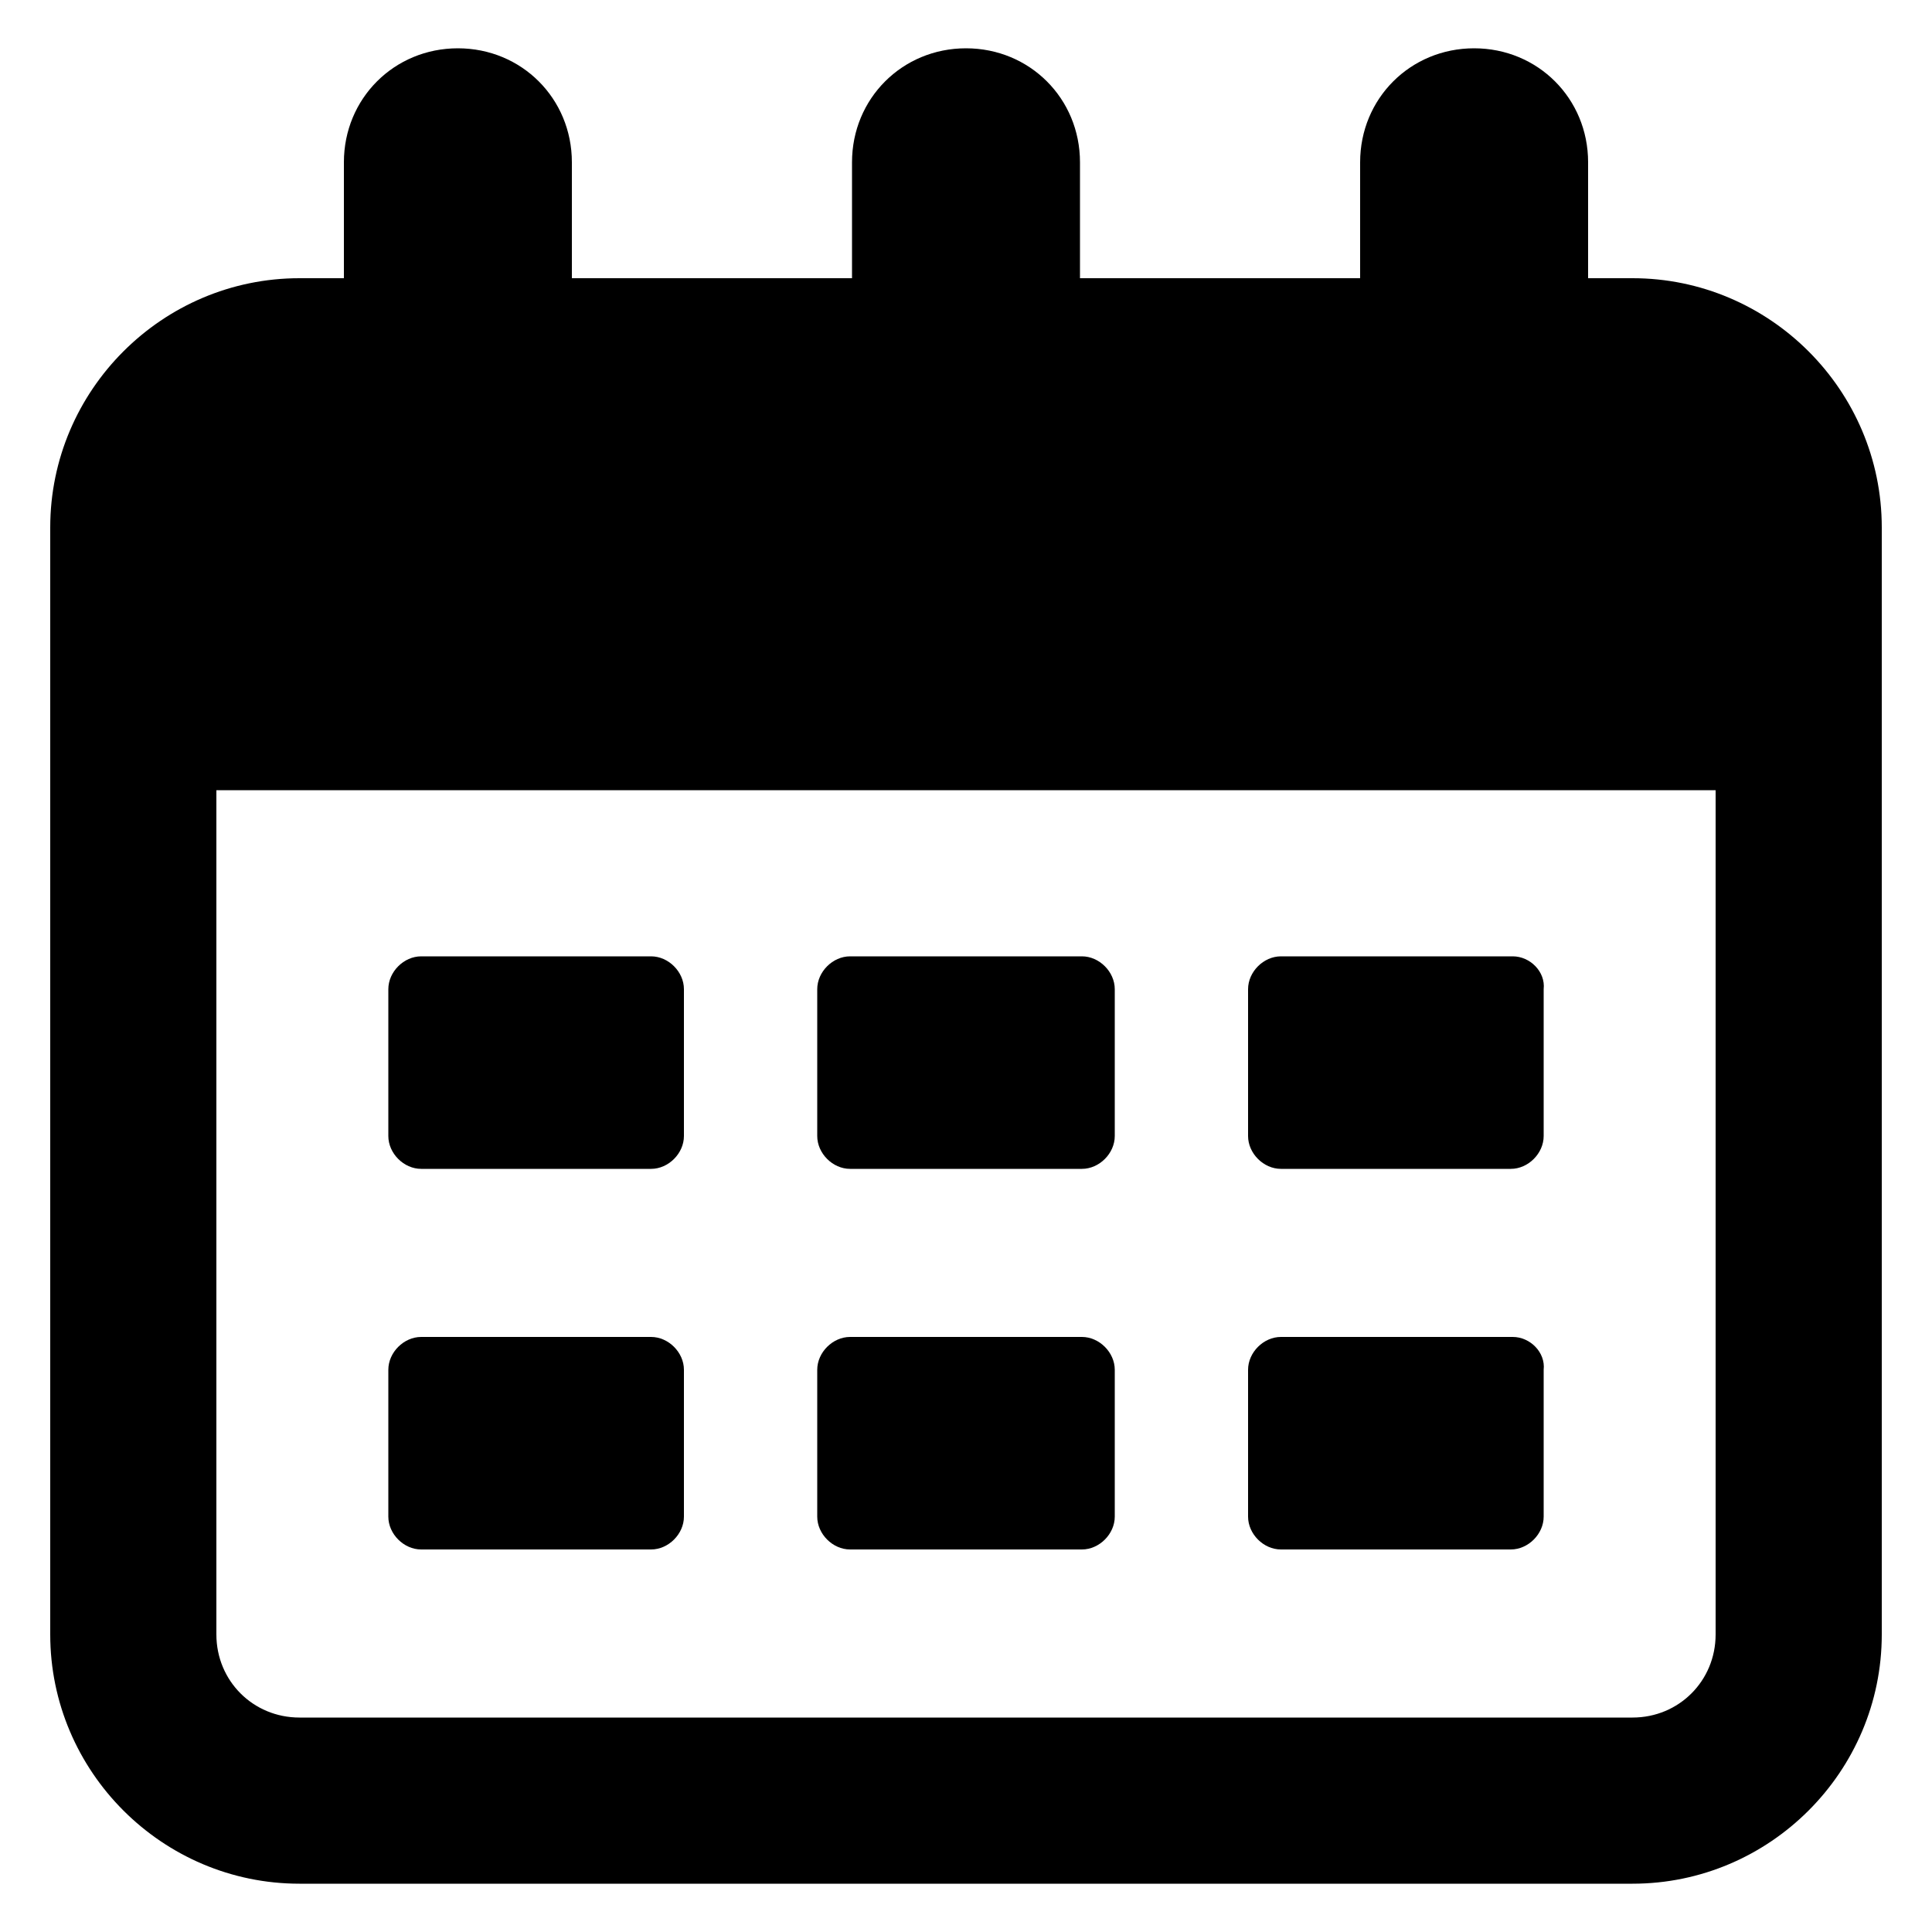
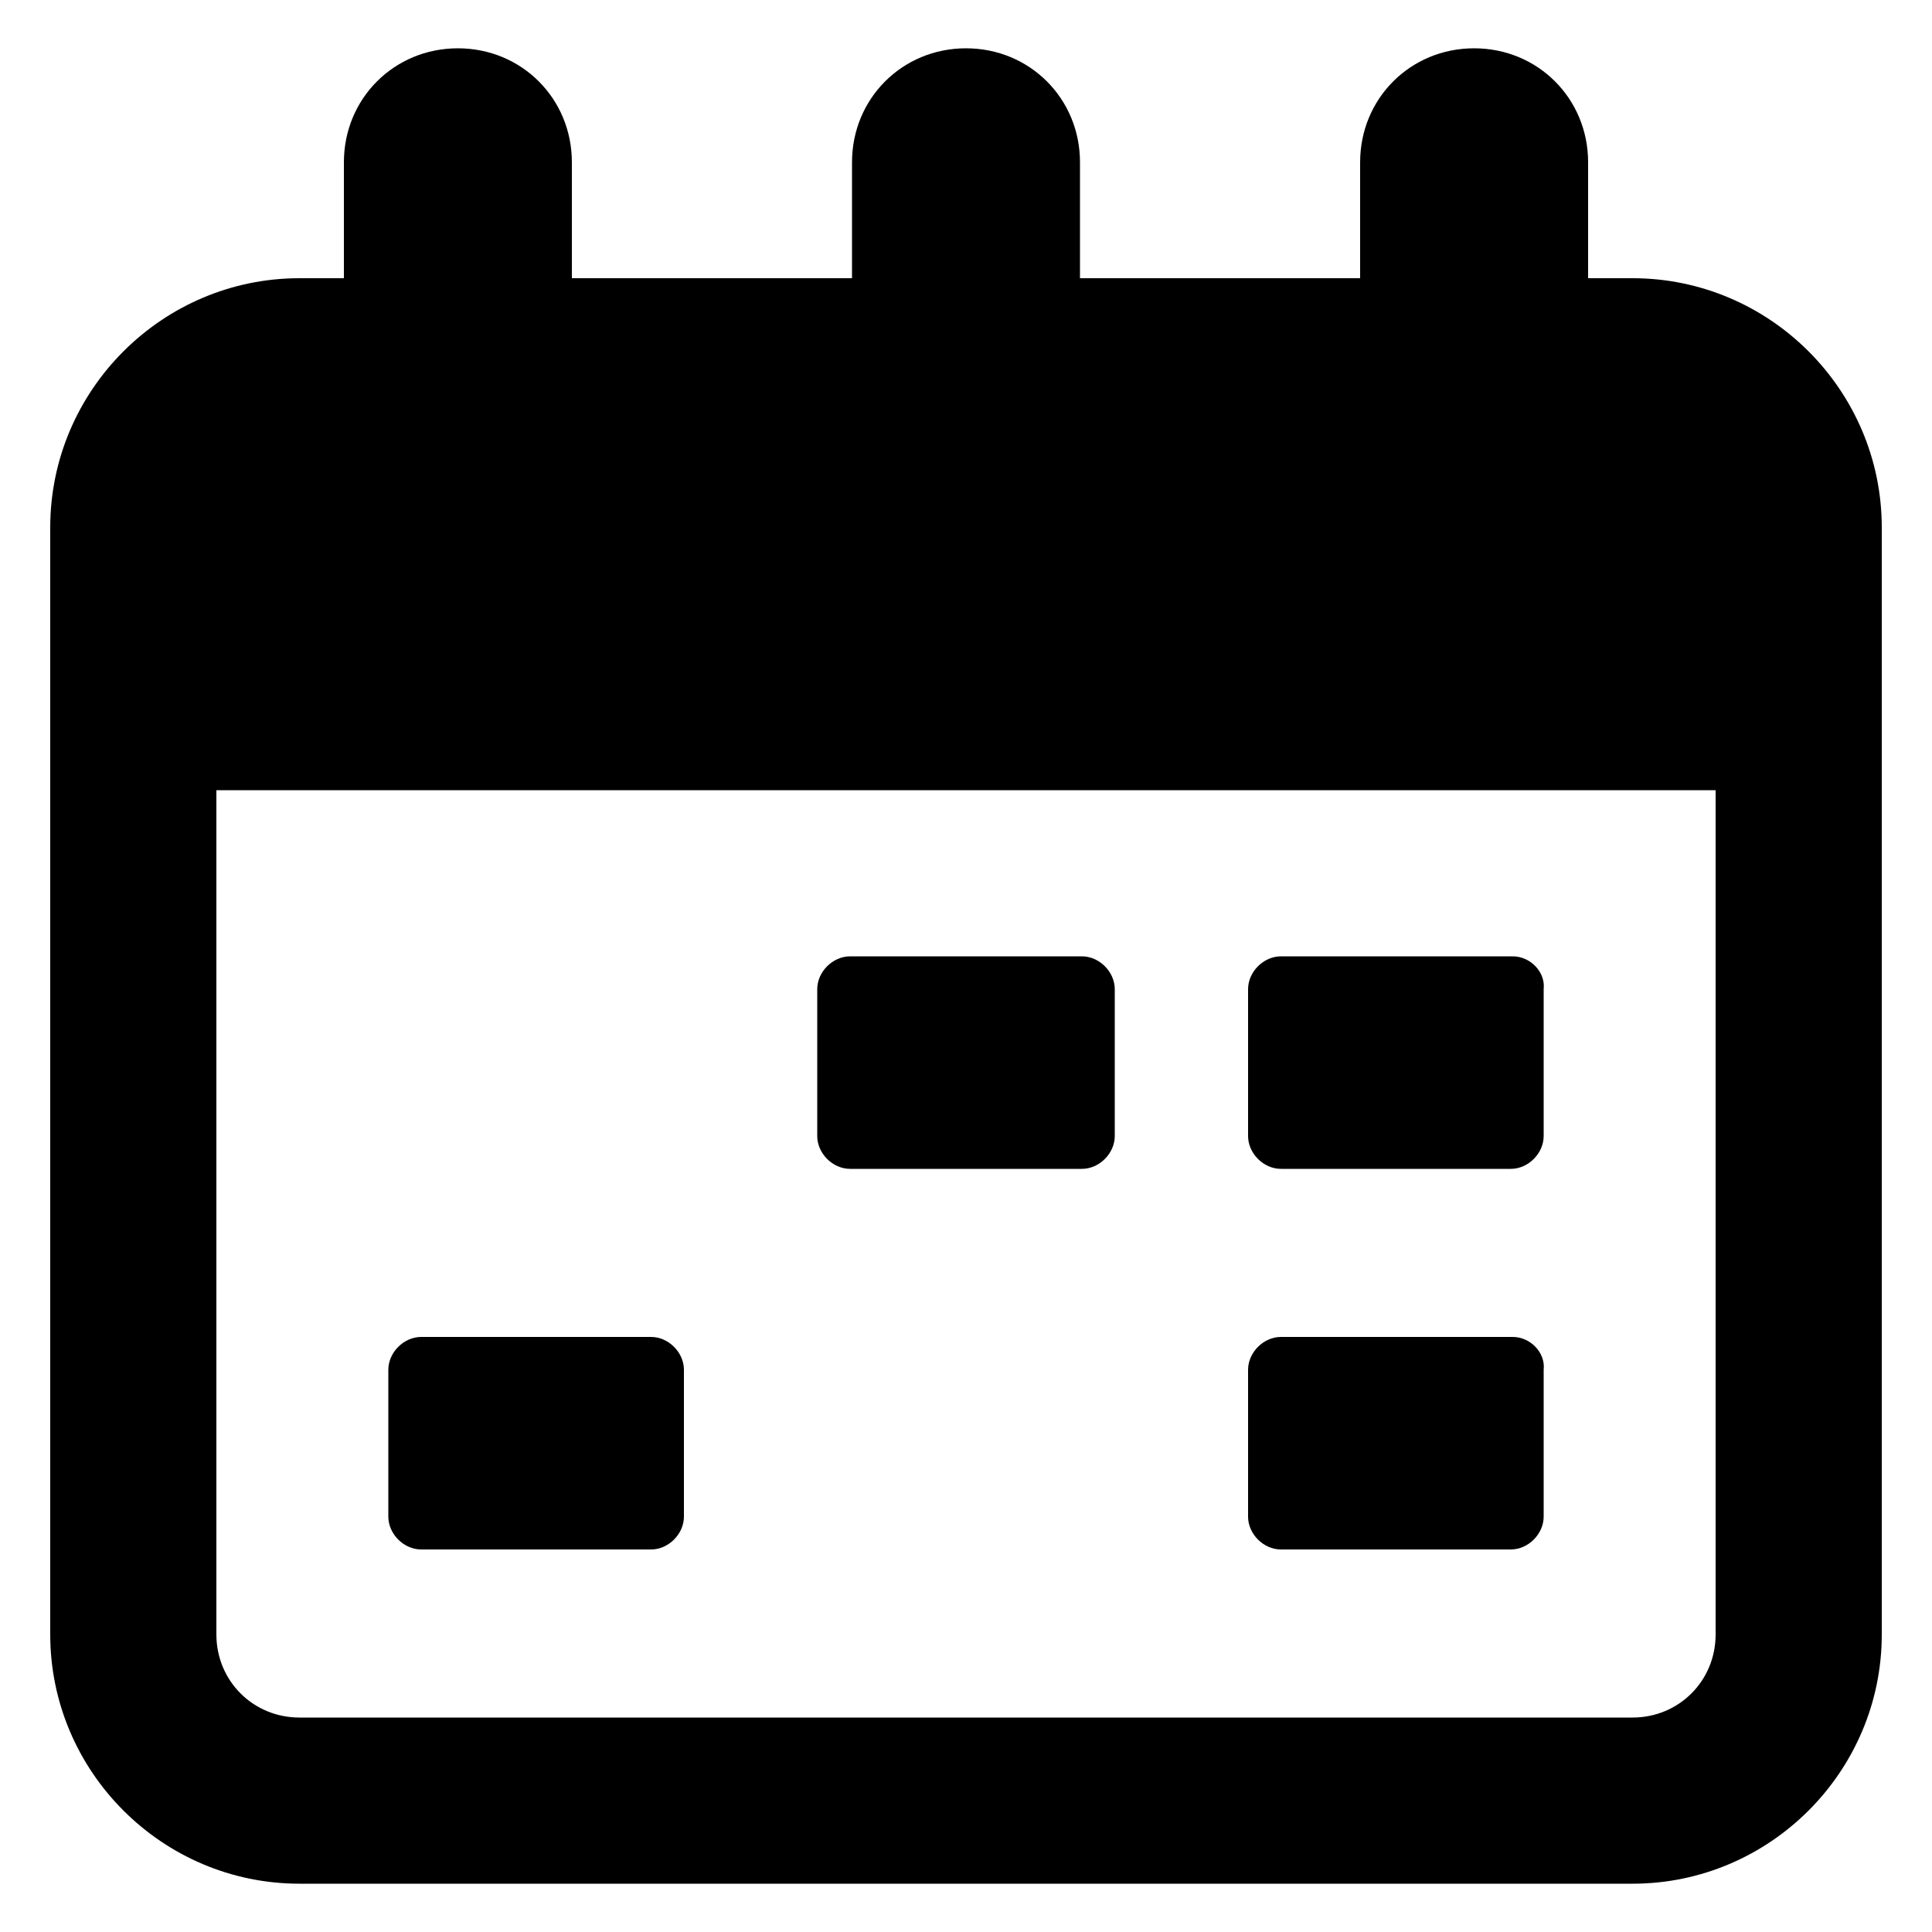
<svg xmlns="http://www.w3.org/2000/svg" xmlns:ns1="http://ns.adobe.com/AdobeIllustrator/10.0/" height="100px" width="100px" fill="#000000" version="1.1" x="0px" y="0px" viewBox="0 0 100 100" style="enable-background:new 0 0 100 100;" xml:space="preserve">
  <g>
    <g ns1:extraneous="self">
      <g>
        <path d="M84.5,14.4h-2.3v-6c0-3.3-2.6-5.9-5.9-5.9c-3.3,0-5.9,2.6-5.9,5.9v6H55.9v-6c0-3.3-2.6-5.9-5.9-5.9     c-3.3,0-5.9,2.6-5.9,5.9v6H29.6v-6c0-3.3-2.6-5.9-5.9-5.9c-3.3,0-5.9,2.6-5.9,5.9v6h-2.3c-7.1,0-12.9,5.8-12.9,12.9v57.3     c0,7.1,5.8,12.9,12.9,12.9h69c7.1,0,12.9-5.8,12.9-12.9V27.3C97.4,20.2,91.6,14.4,84.5,14.4z M84.5,88.9h-69     c-2.4,0-4.3-1.9-4.3-4.3V40.9h77.6v43.7C88.8,87,86.9,88.9,84.5,88.9z" />
-         <path d="M33.7,49.5H21.8c-0.9,0-1.7,0.8-1.7,1.7v7.6c0,0.9,0.8,1.7,1.7,1.7h11.9c0.9,0,1.7-0.8,1.7-1.7v-7.6     C35.4,50.3,34.6,49.5,33.7,49.5z" />
        <path d="M56,49.5H44c-0.9,0-1.7,0.8-1.7,1.7v7.6c0,0.9,0.8,1.7,1.7,1.7H56c0.9,0,1.7-0.8,1.7-1.7v-7.6     C57.7,50.3,56.9,49.5,56,49.5z" />
        <path d="M78.3,49.5H66.3c-0.9,0-1.7,0.8-1.7,1.7v7.6c0,0.9,0.8,1.7,1.7,1.7h11.9c0.9,0,1.7-0.8,1.7-1.7v-7.6     C80,50.3,79.2,49.5,78.3,49.5z" />
        <path d="M33.7,69.2H21.8c-0.9,0-1.7,0.8-1.7,1.7v7.6c0,0.9,0.8,1.7,1.7,1.7h11.9c0.9,0,1.7-0.8,1.7-1.7v-7.6     C35.4,70,34.6,69.2,33.7,69.2z" />
-         <path d="M56,69.2H44c-0.9,0-1.7,0.8-1.7,1.7v7.6c0,0.9,0.8,1.7,1.7,1.7H56c0.9,0,1.7-0.8,1.7-1.7v-7.6C57.7,70,56.9,69.2,56,69.2     z" />
        <path d="M78.3,69.2H66.3c-0.9,0-1.7,0.8-1.7,1.7v7.6c0,0.9,0.8,1.7,1.7,1.7h11.9c0.9,0,1.7-0.8,1.7-1.7v-7.6     C80,70,79.2,69.2,78.3,69.2z" />
      </g>
    </g>
  </g>
</svg>